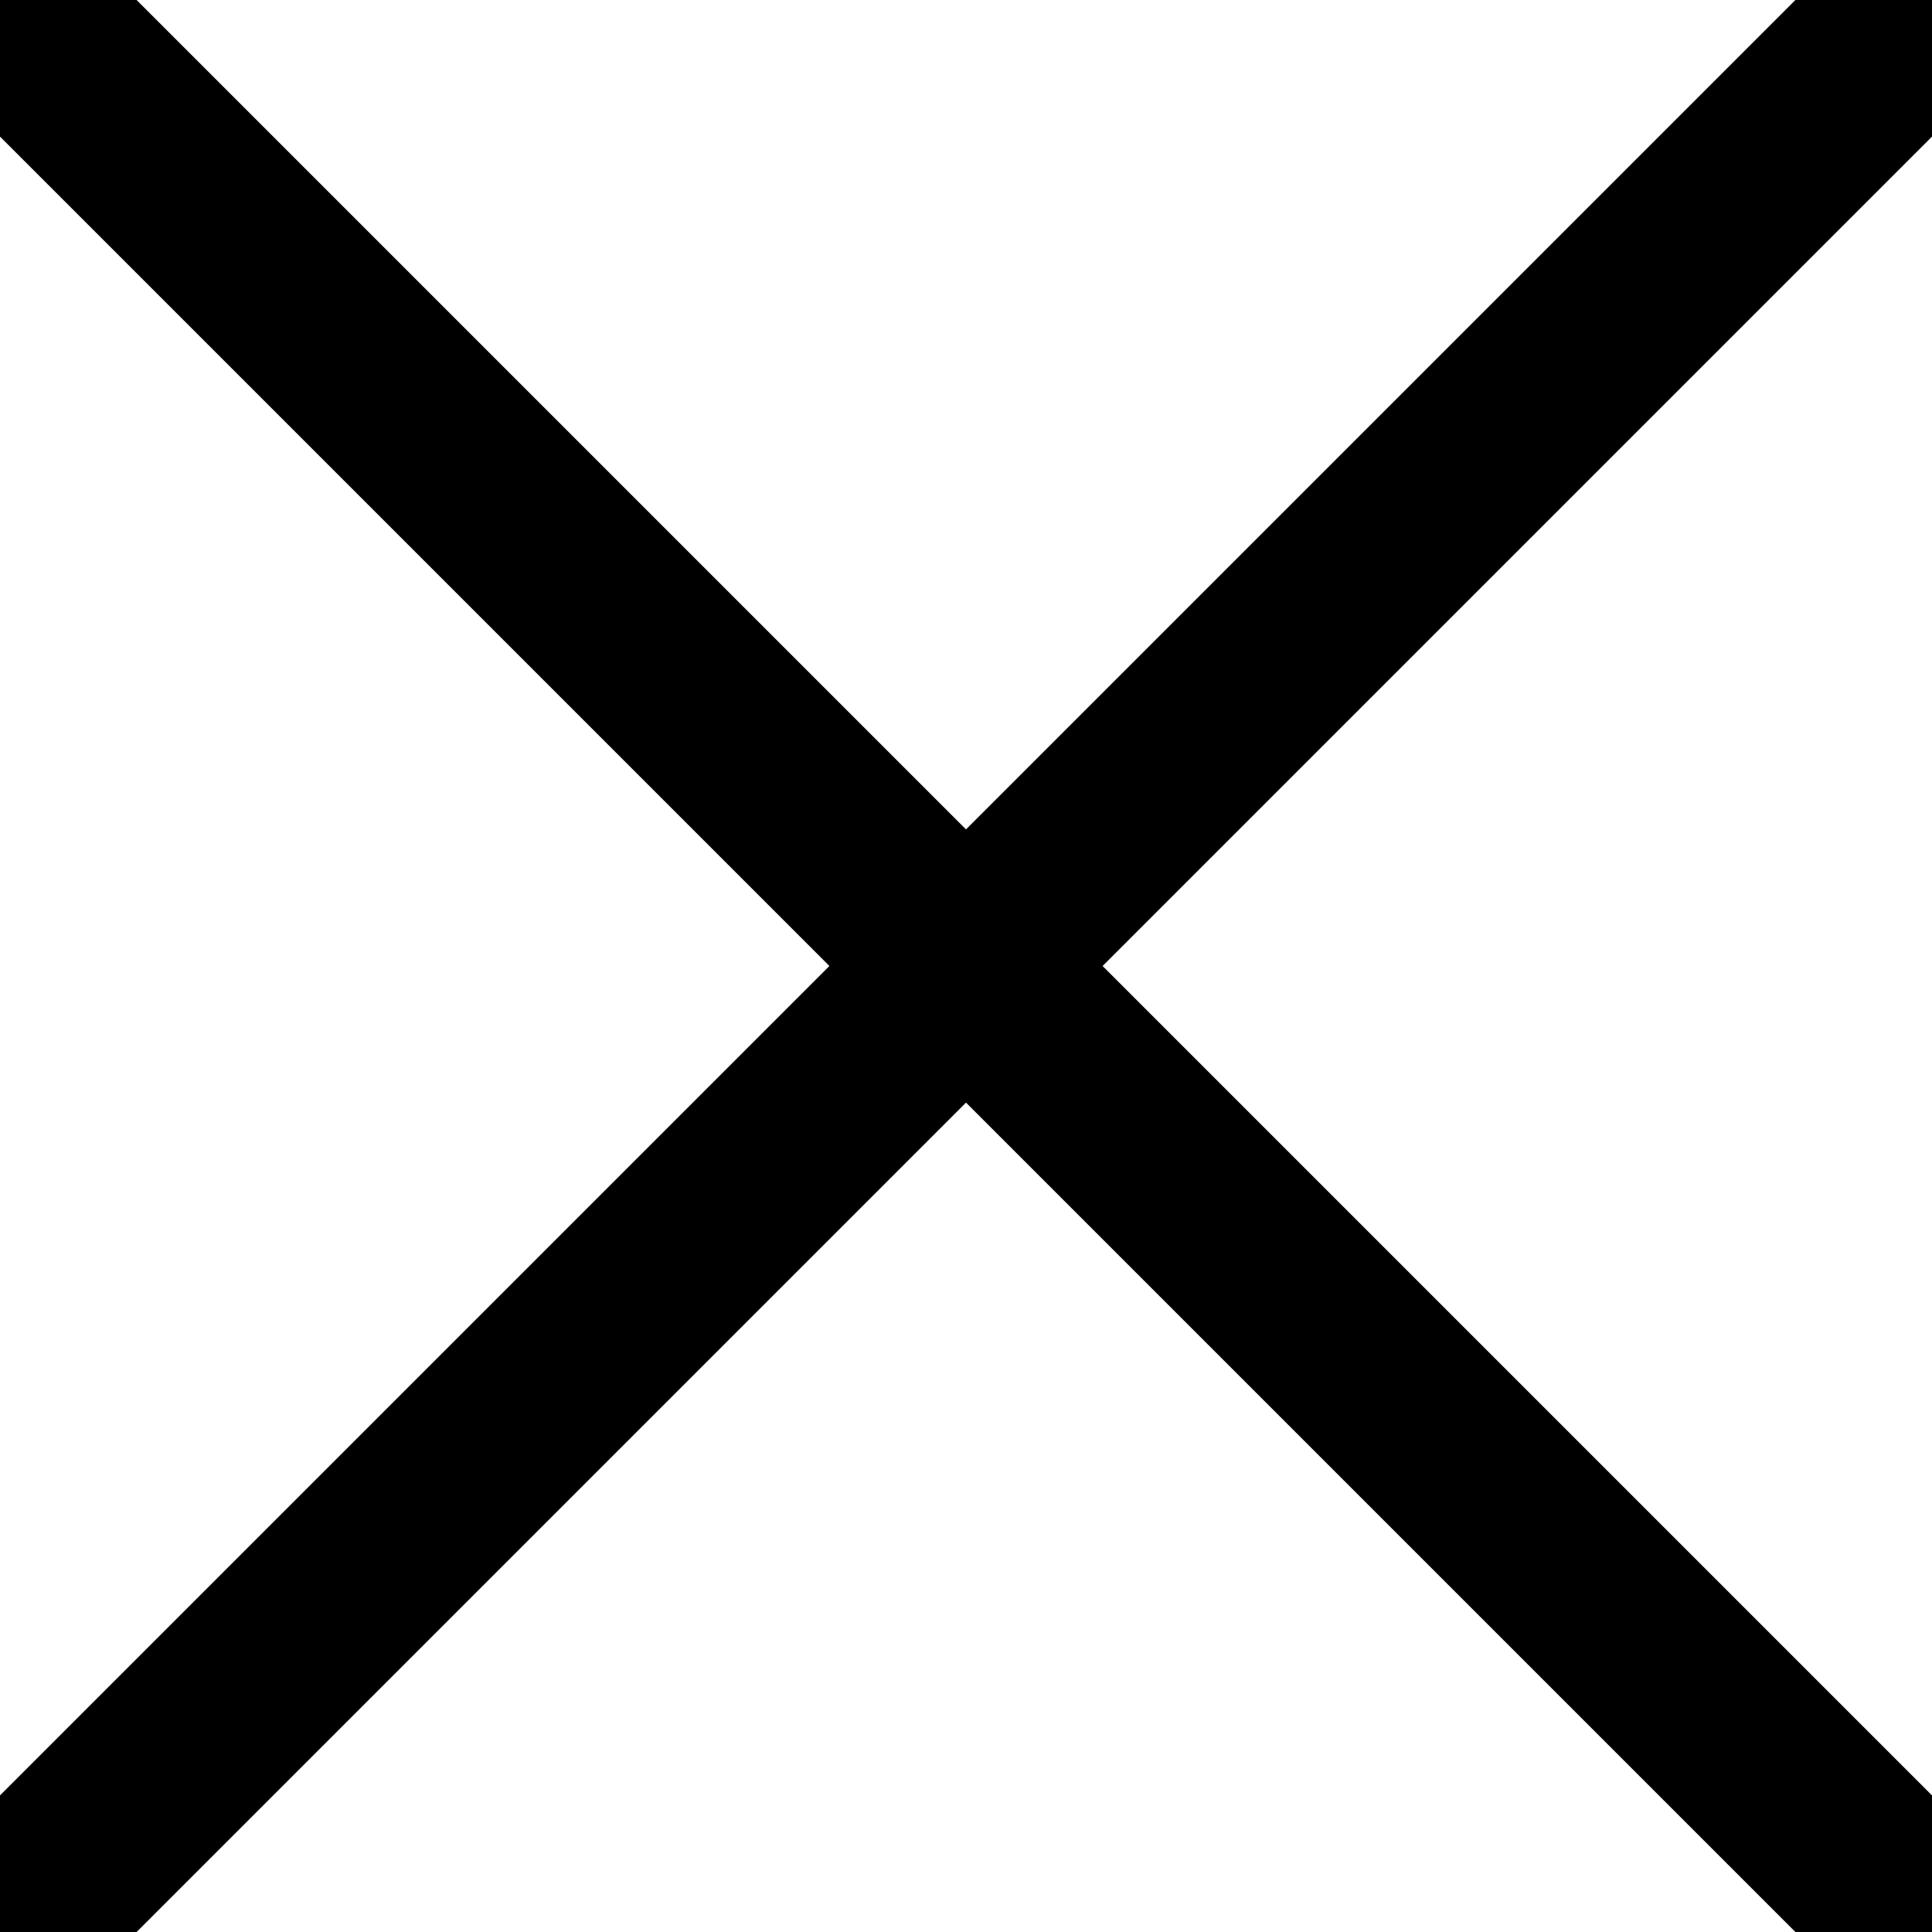
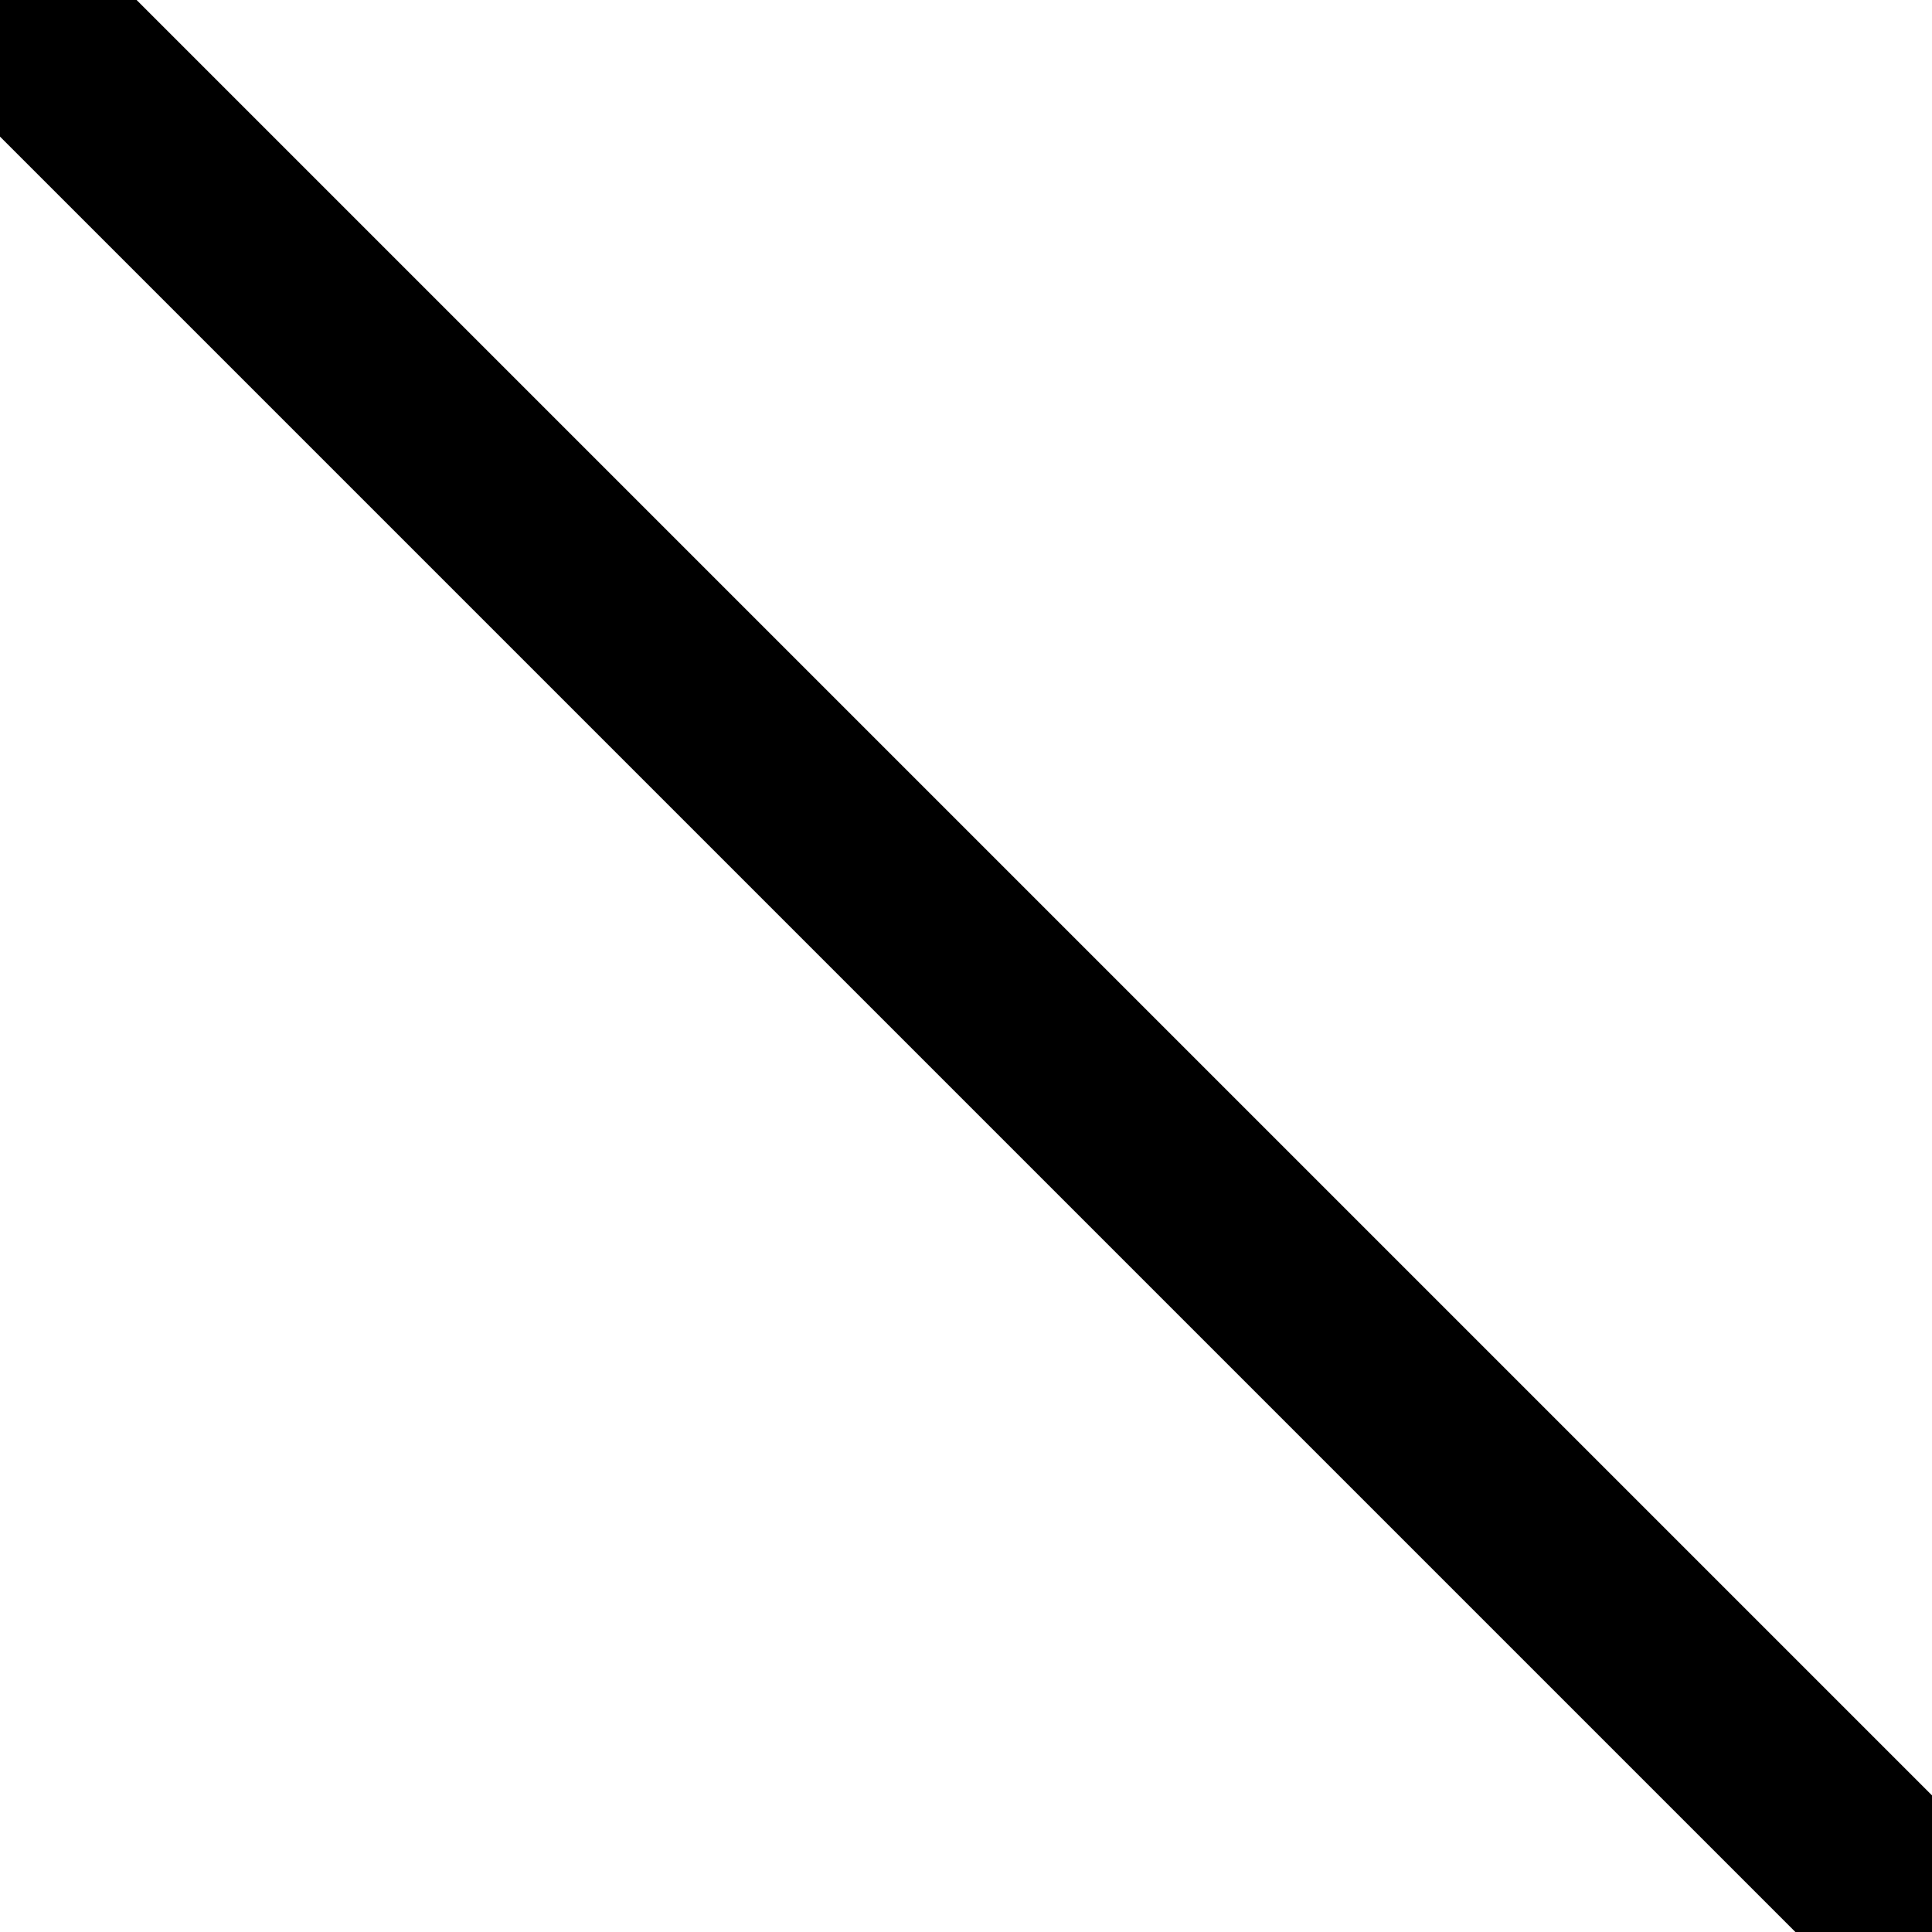
<svg xmlns="http://www.w3.org/2000/svg" viewBox="0 0 100 100">
  <line x1="0" y1="0" x2="100" y2="100" style="stroke:rgb(0,0,0);stroke-width:10" />
-   <line x1="0" y1="100" x2="100" y2="0" style="stroke:rgb(0,0,0);stroke-width:10" />
</svg>